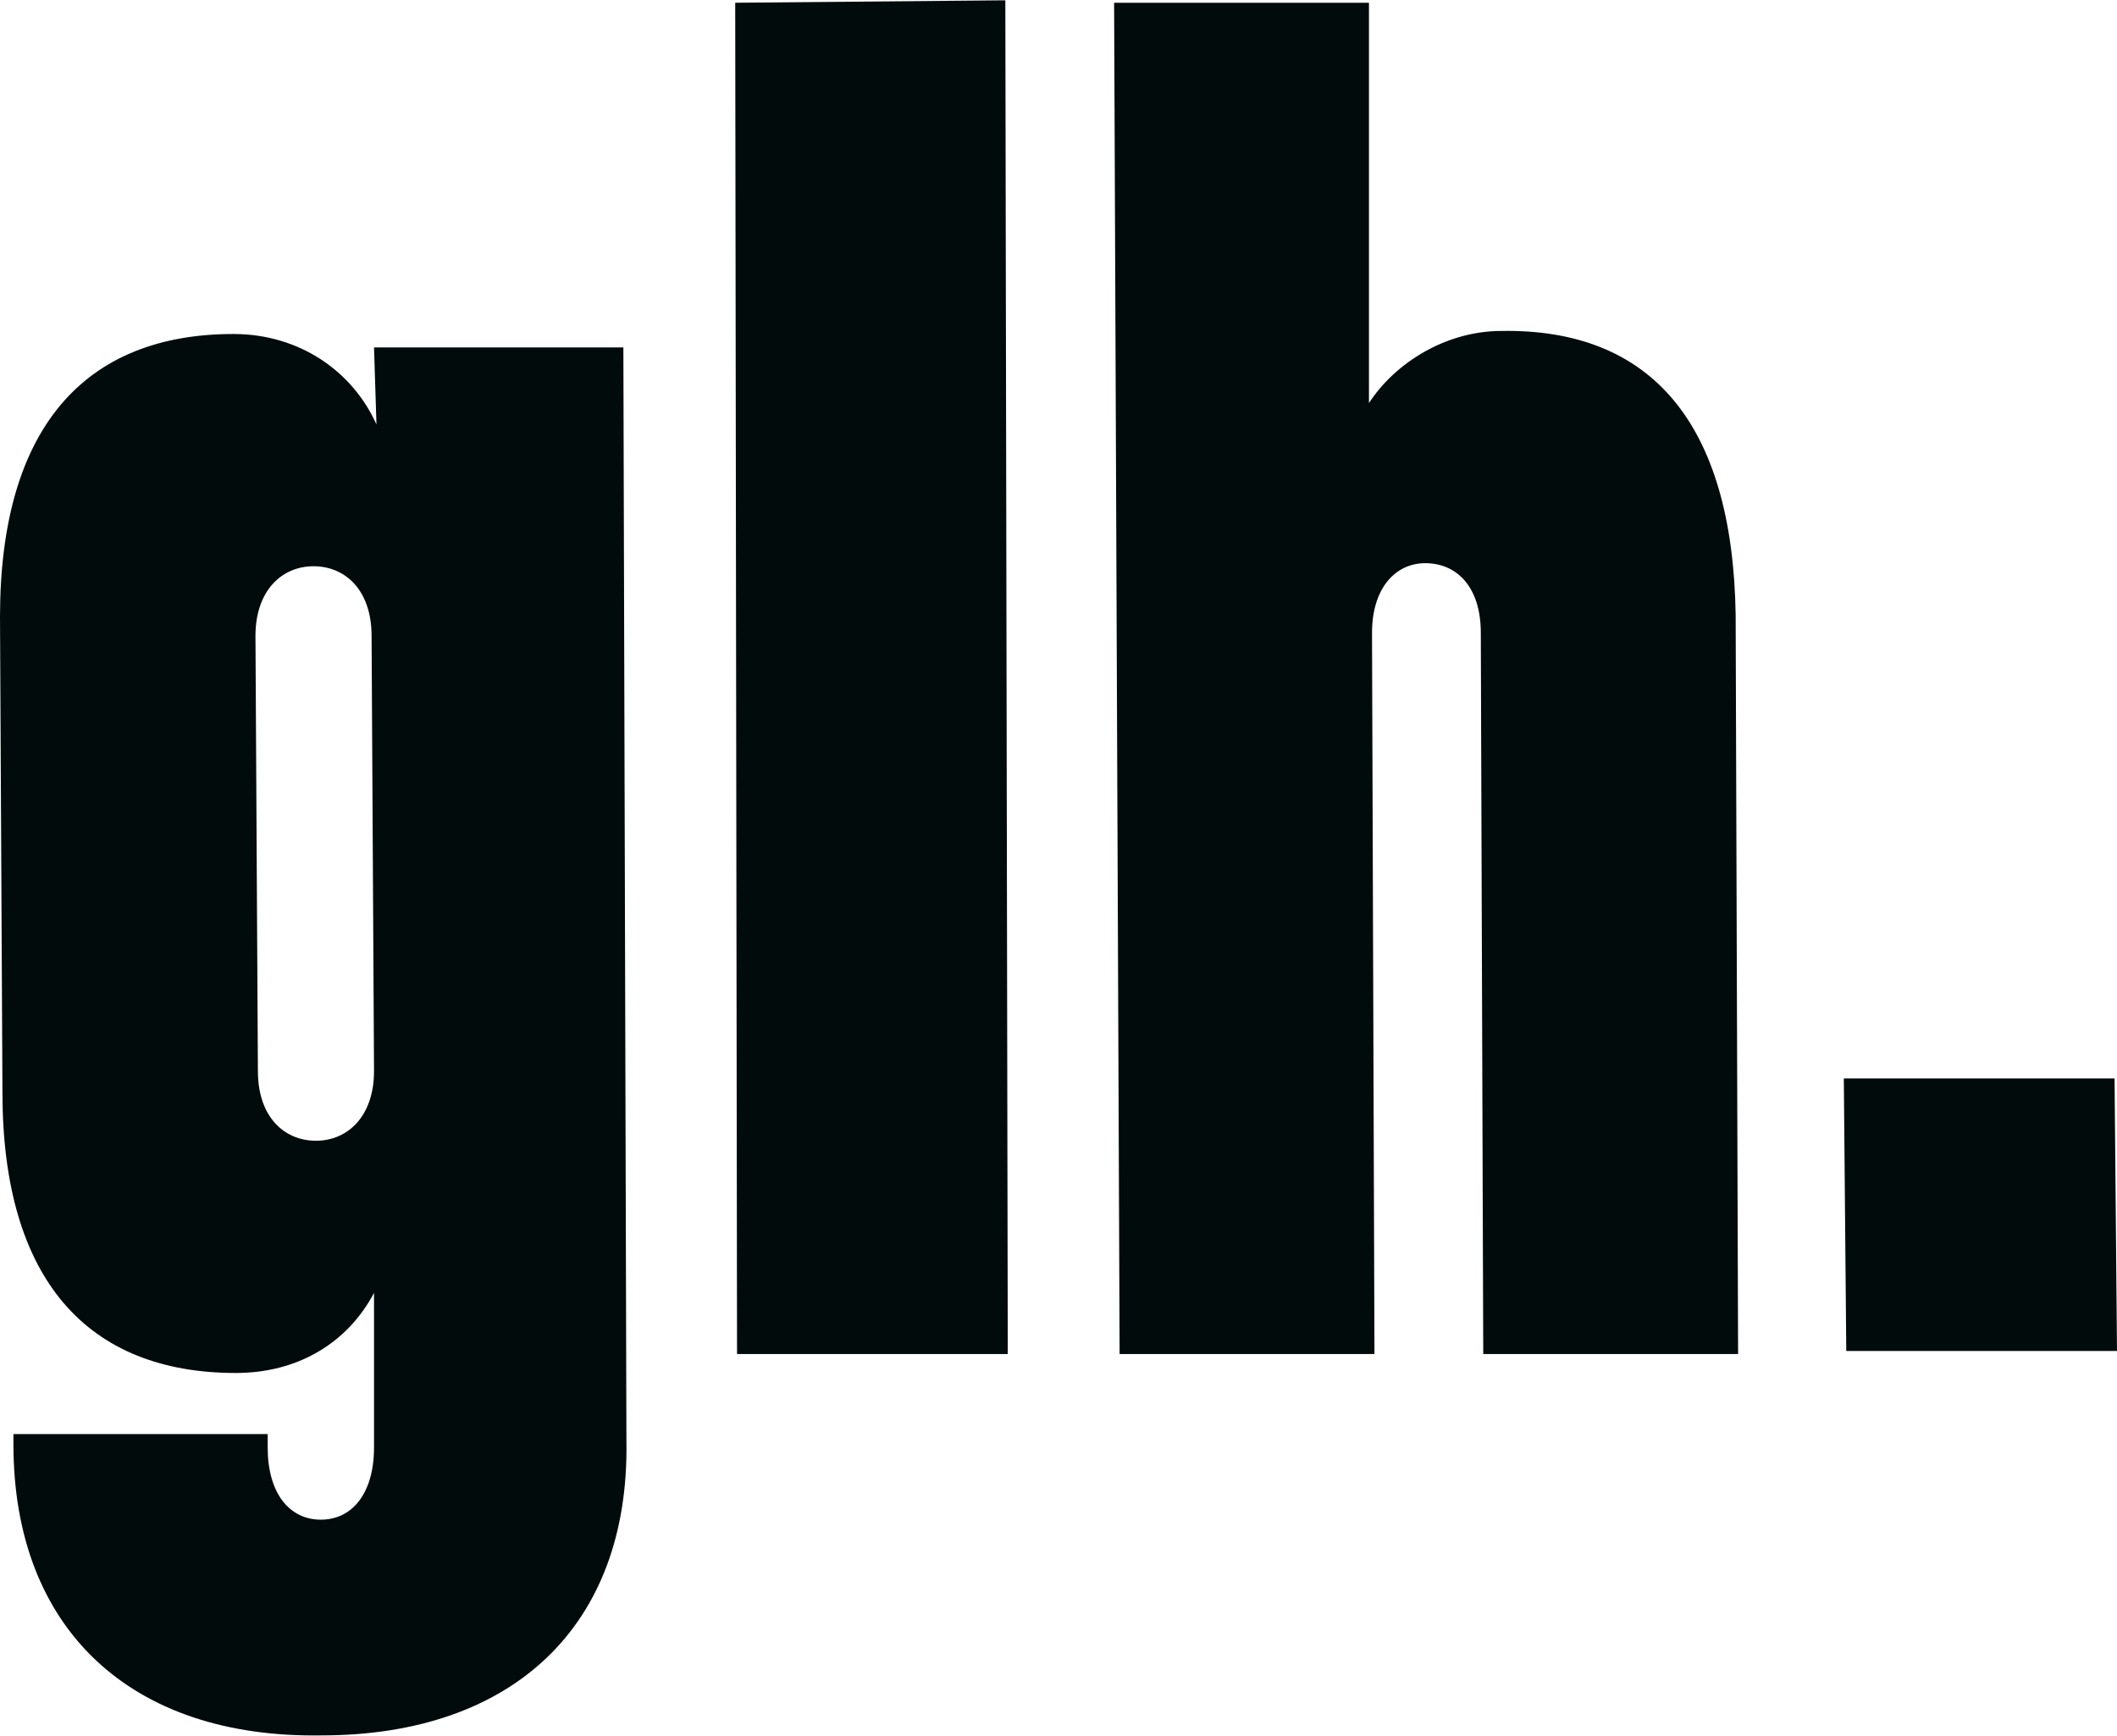
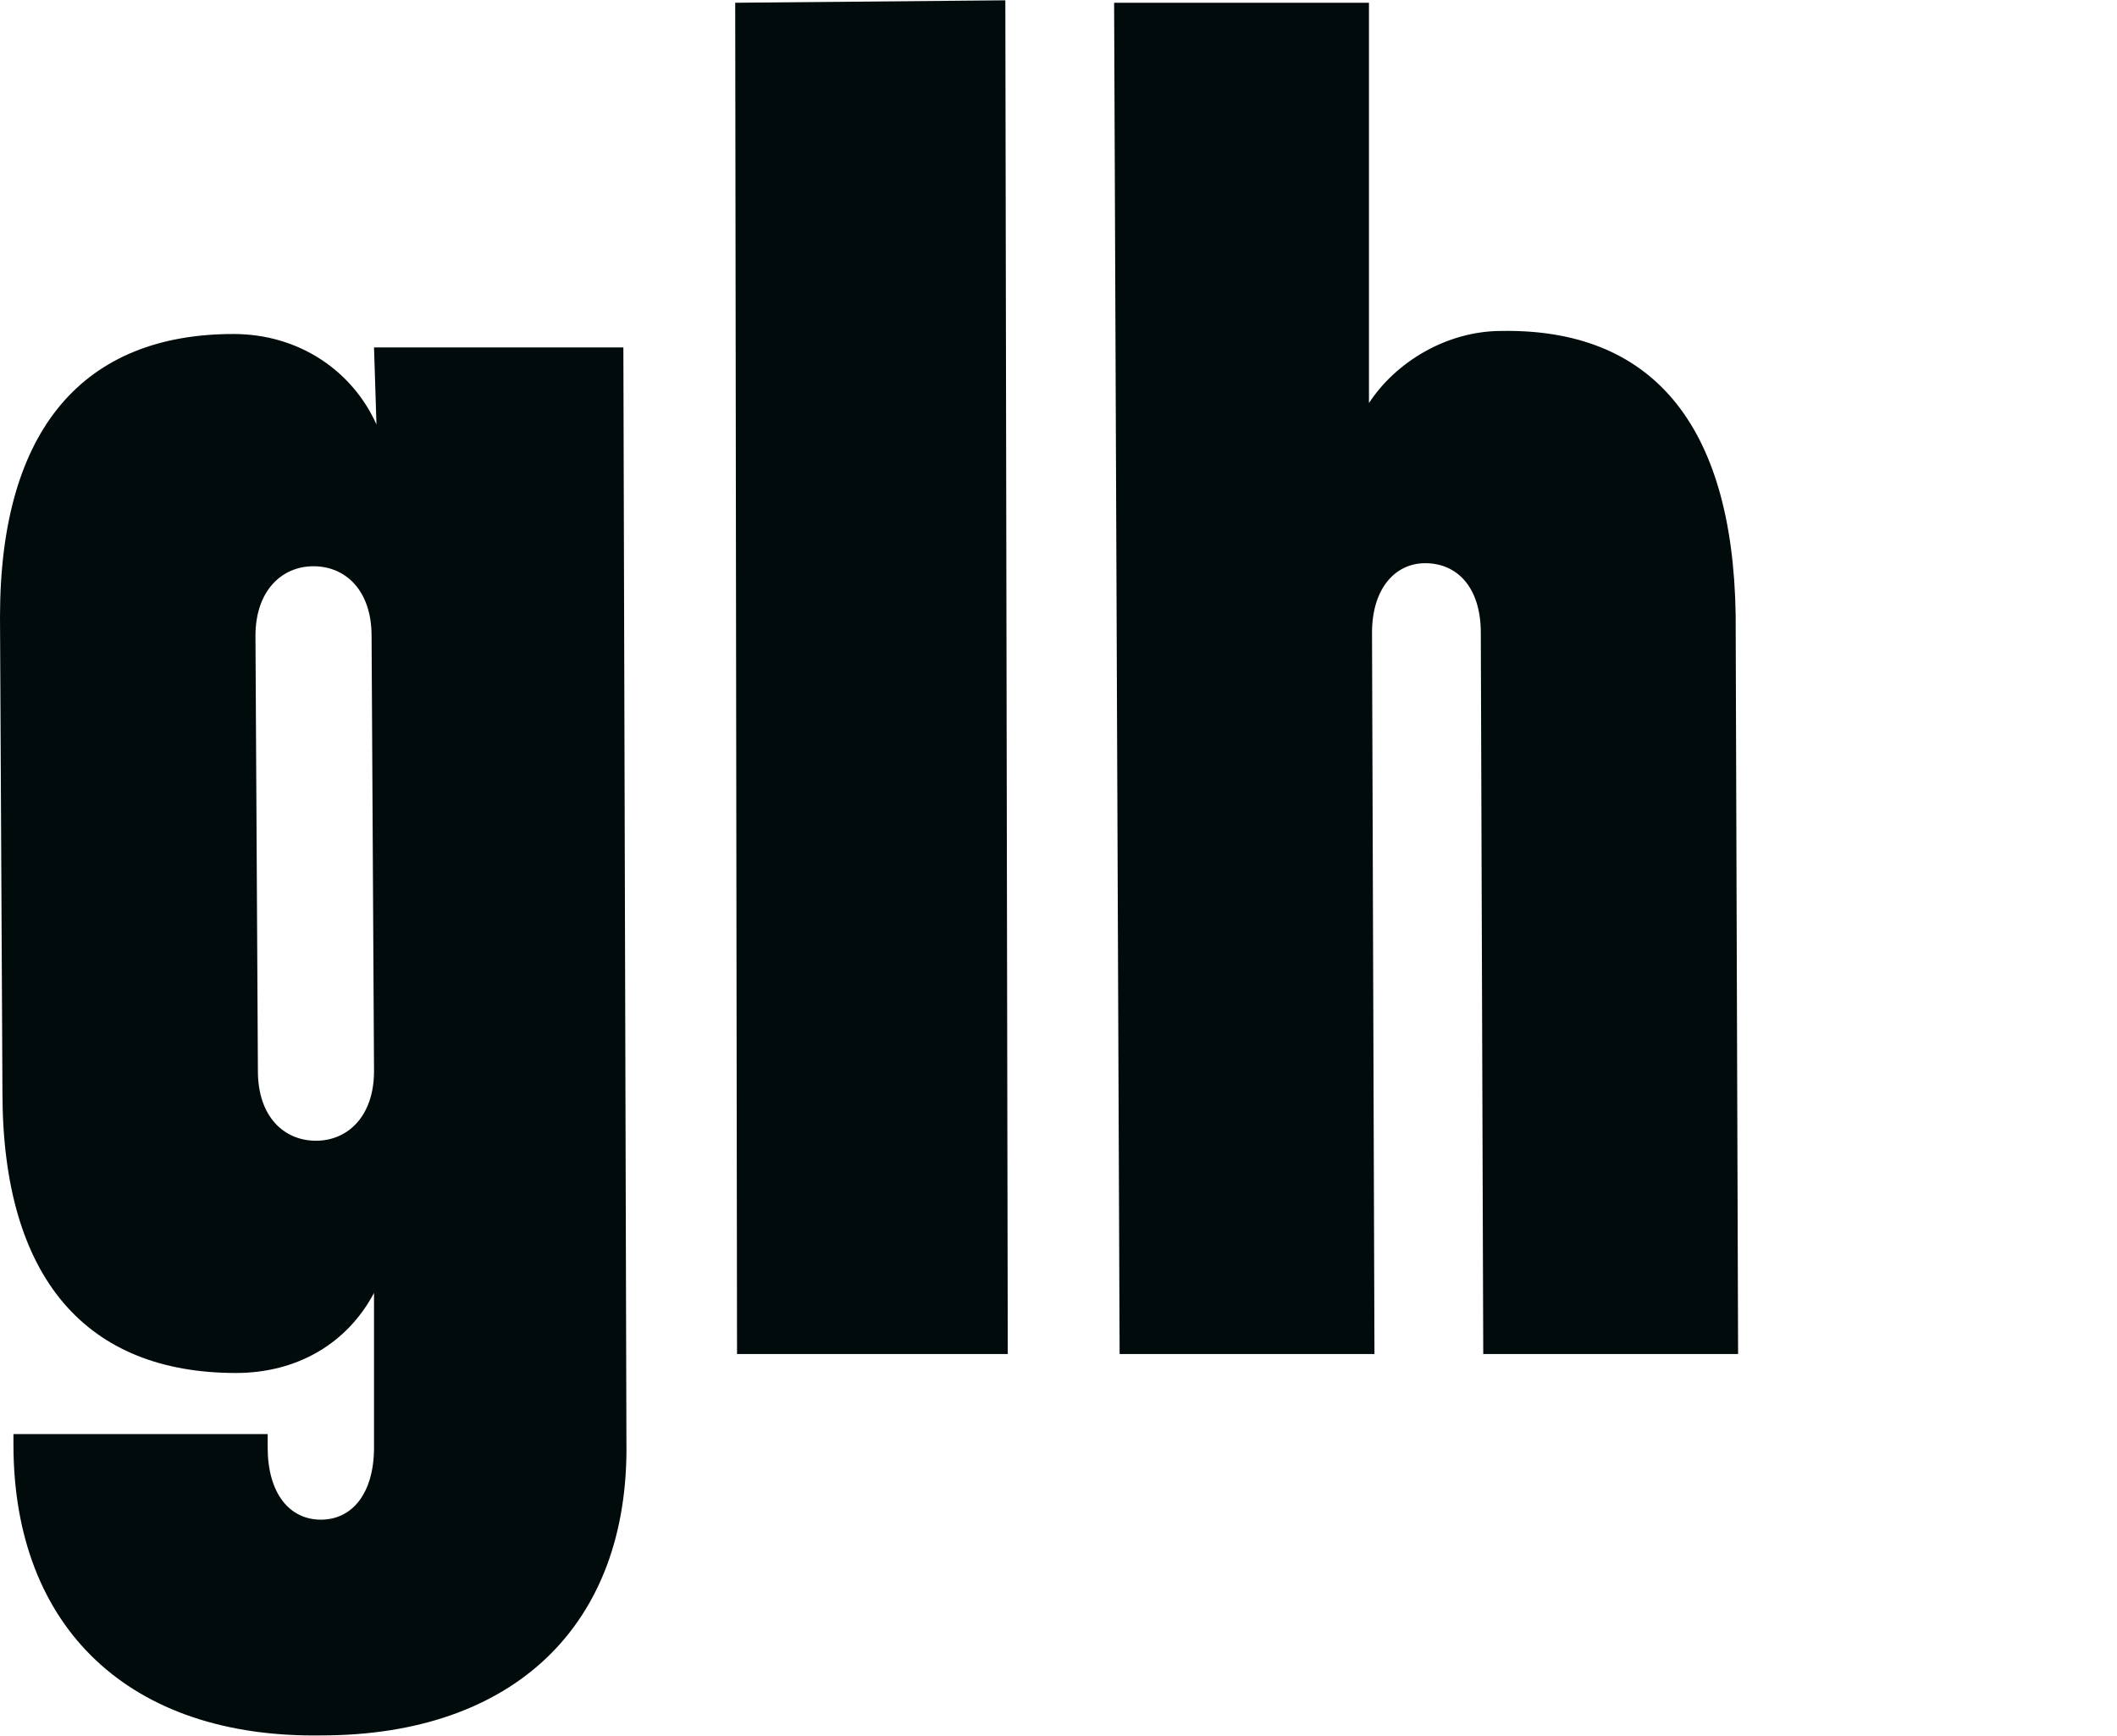
<svg xmlns="http://www.w3.org/2000/svg" version="1.1" id="Layer_1" x="0px" y="0px" viewBox="0 0 346.4 284" style="enable-background:new 0 0 346.4 284;" xml:space="preserve">
  <style type="text/css">
	.st0{fill:none;}
	.st1{fill:#010B0C;}
</style>
  <g transform="translate(0 -6.95)">
-     <path class="st0" d="M0,6.9h346.4v284H0V6.9z" />
    <g>
      <path class="st1" d="M61.6,76.4C57.7,67.7,49,61.6,38.2,61.6C13.9,61.6,0,76.9,0,107.9l0.4,77.8c0,30.6,13.9,45.9,38.2,45.9    c10,0,18.2-4.8,22.6-13.1v25.3c0,7.4-3.5,11.8-8.7,11.8c-5.2,0-8.7-4.4-8.7-11.8v-2.2H2.2v1.7c0,30.1,19.1,48.1,50.4,47.6    c31.3,0,50.4-17.9,49.9-48.1L102,63.8H61.2L61.6,76.4z M61.2,182.2c0,7.4-4.3,11.4-9.5,11.4c-5.2,0-9.5-3.9-9.5-11.4l-0.4-71.2    c0-7.4,4.3-11.4,9.5-11.4c5.2,0,9.5,3.9,9.5,11.4L61.2,182.2z M120.3,7.4L164.5,7l0.4,221.5h-44.3L120.3,7.4z M245.7,61.1    c-9.1,0-17.4,5.2-21.7,11.8V7.4h-41.7l0.9,221.1h41.7l-0.4-118c0-7.4,3.9-11.4,8.7-11.4c5.2,0,9.1,3.9,9.1,11.4l0.4,118h41.7    l-0.4-121C283.5,76,270,60.7,245.7,61.1" />
-       <path class="st1" d="M346.4,228h-44.3l-0.4-44.6H346L346.4,228z" />
    </g>
  </g>
</svg>